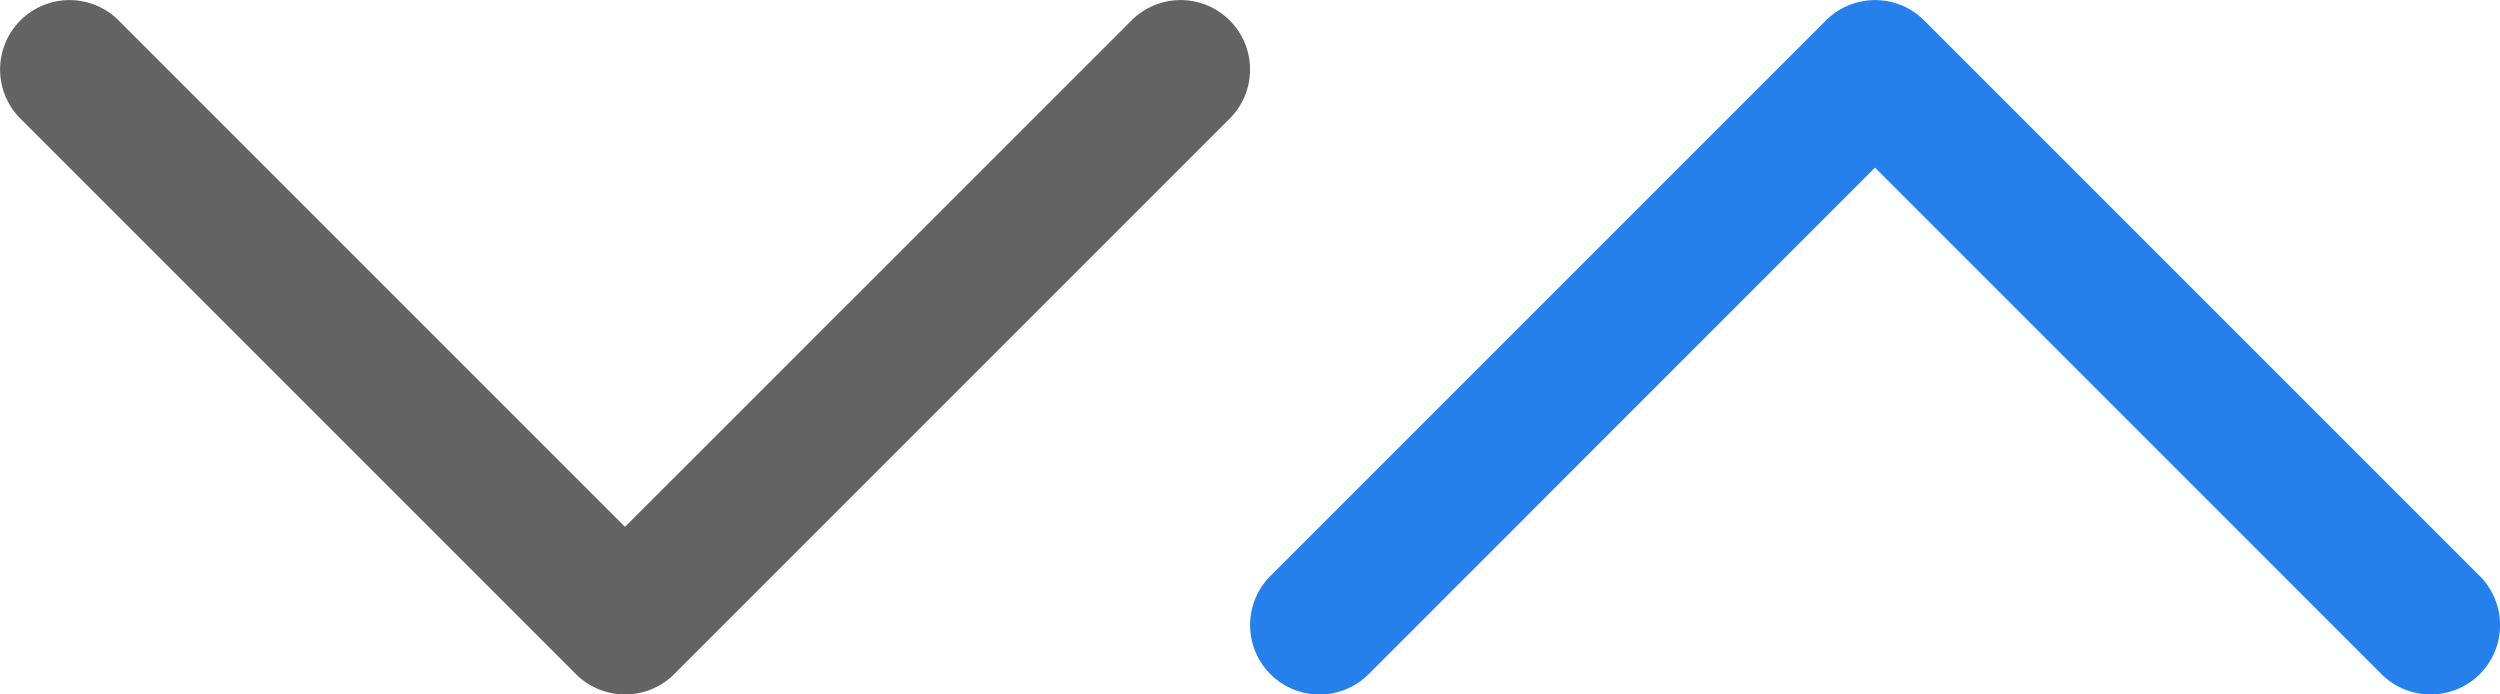
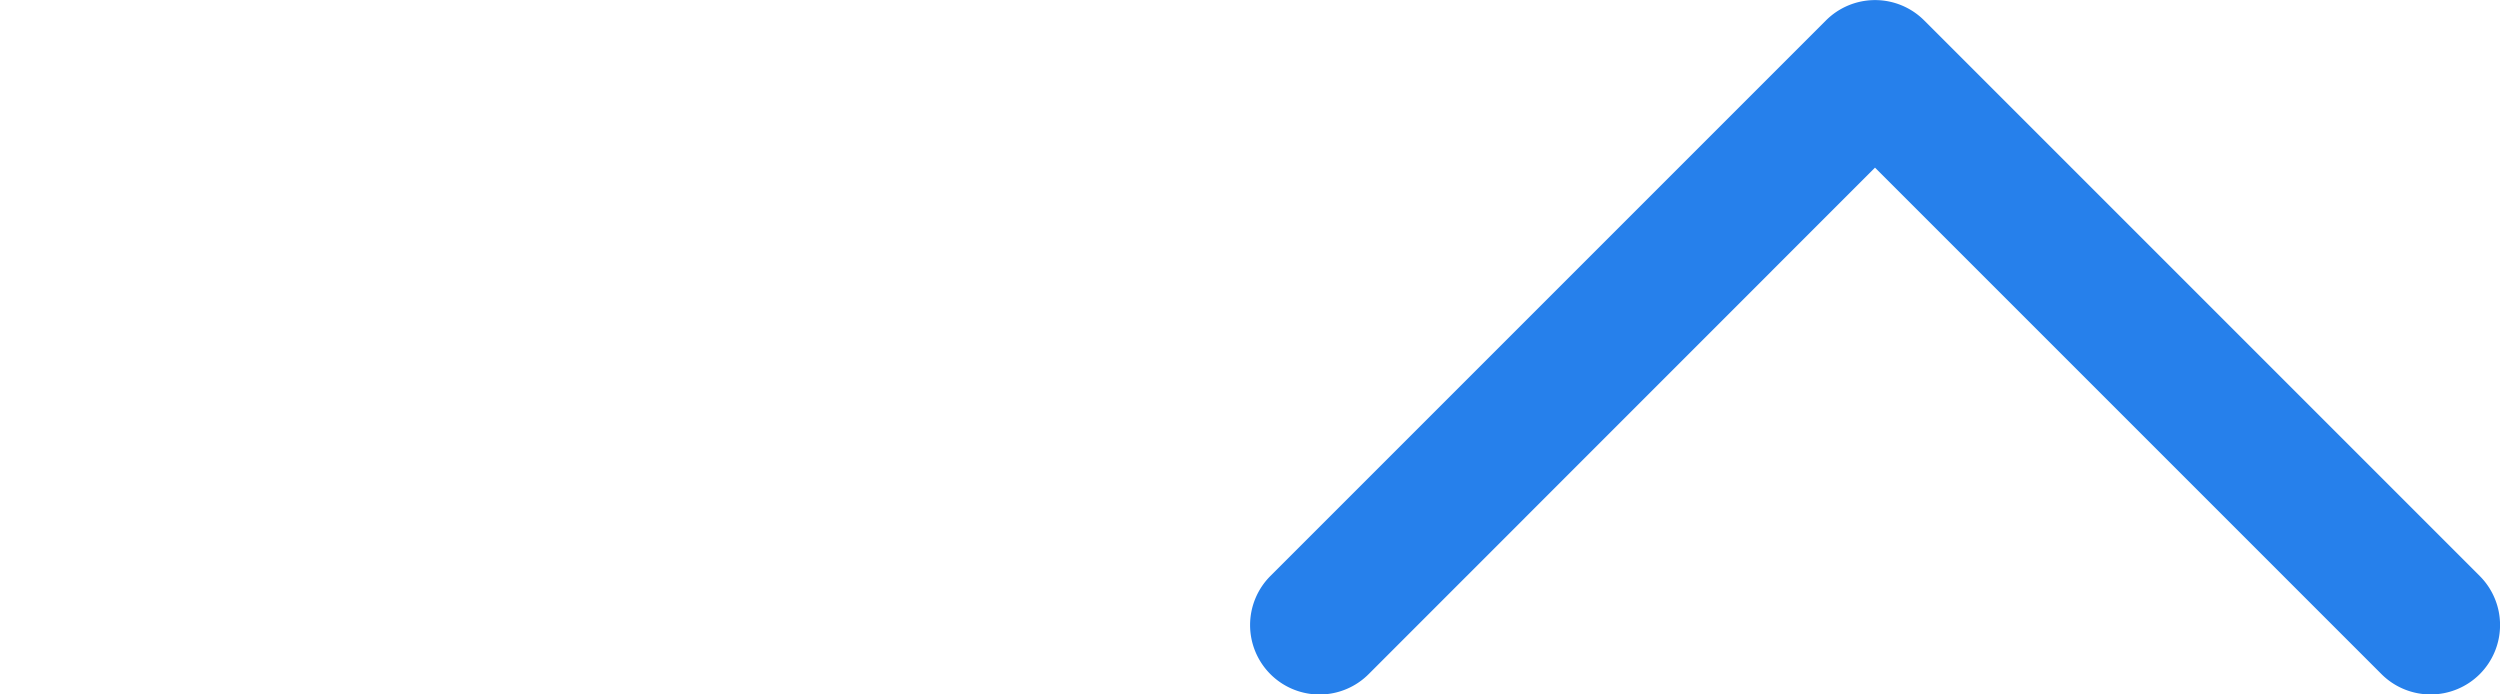
<svg xmlns="http://www.w3.org/2000/svg" width="18" height="5" viewBox="0 0 18 5">
  <g id="Group_3149" data-name="Group 3149" transform="translate(34.167 -6.04)">
    <g id="Path_11244" data-name="Path 11244">
      <path id="Path_12939" data-name="Path 12939" d="M-16.667,11.04a.5.5,0,0,1-.353-.146l-3.647-3.647-3.646,3.647a.5.5,0,0,1-.707,0,.5.5,0,0,1,0-.707l4-4a.5.5,0,0,1,.707,0l4,4a.5.5,0,0,1,0,.707A.5.5,0,0,1-16.667,11.04Z" fill="#2680eb" />
    </g>
    <g id="Path_11244-2" data-name="Path 11244-2">
-       <path id="Path_12940" data-name="Path 12940" d="M-29.667,11.04a.5.5,0,0,1-.353-.146l-4-4a.5.5,0,0,1,0-.707.5.5,0,0,1,.707,0l3.646,3.646,3.647-3.646a.5.5,0,0,1,.707,0,.5.5,0,0,1,0,.707l-4,4A.5.5,0,0,1-29.667,11.04Z" fill="#636363" />
-     </g>
+       </g>
  </g>
</svg>